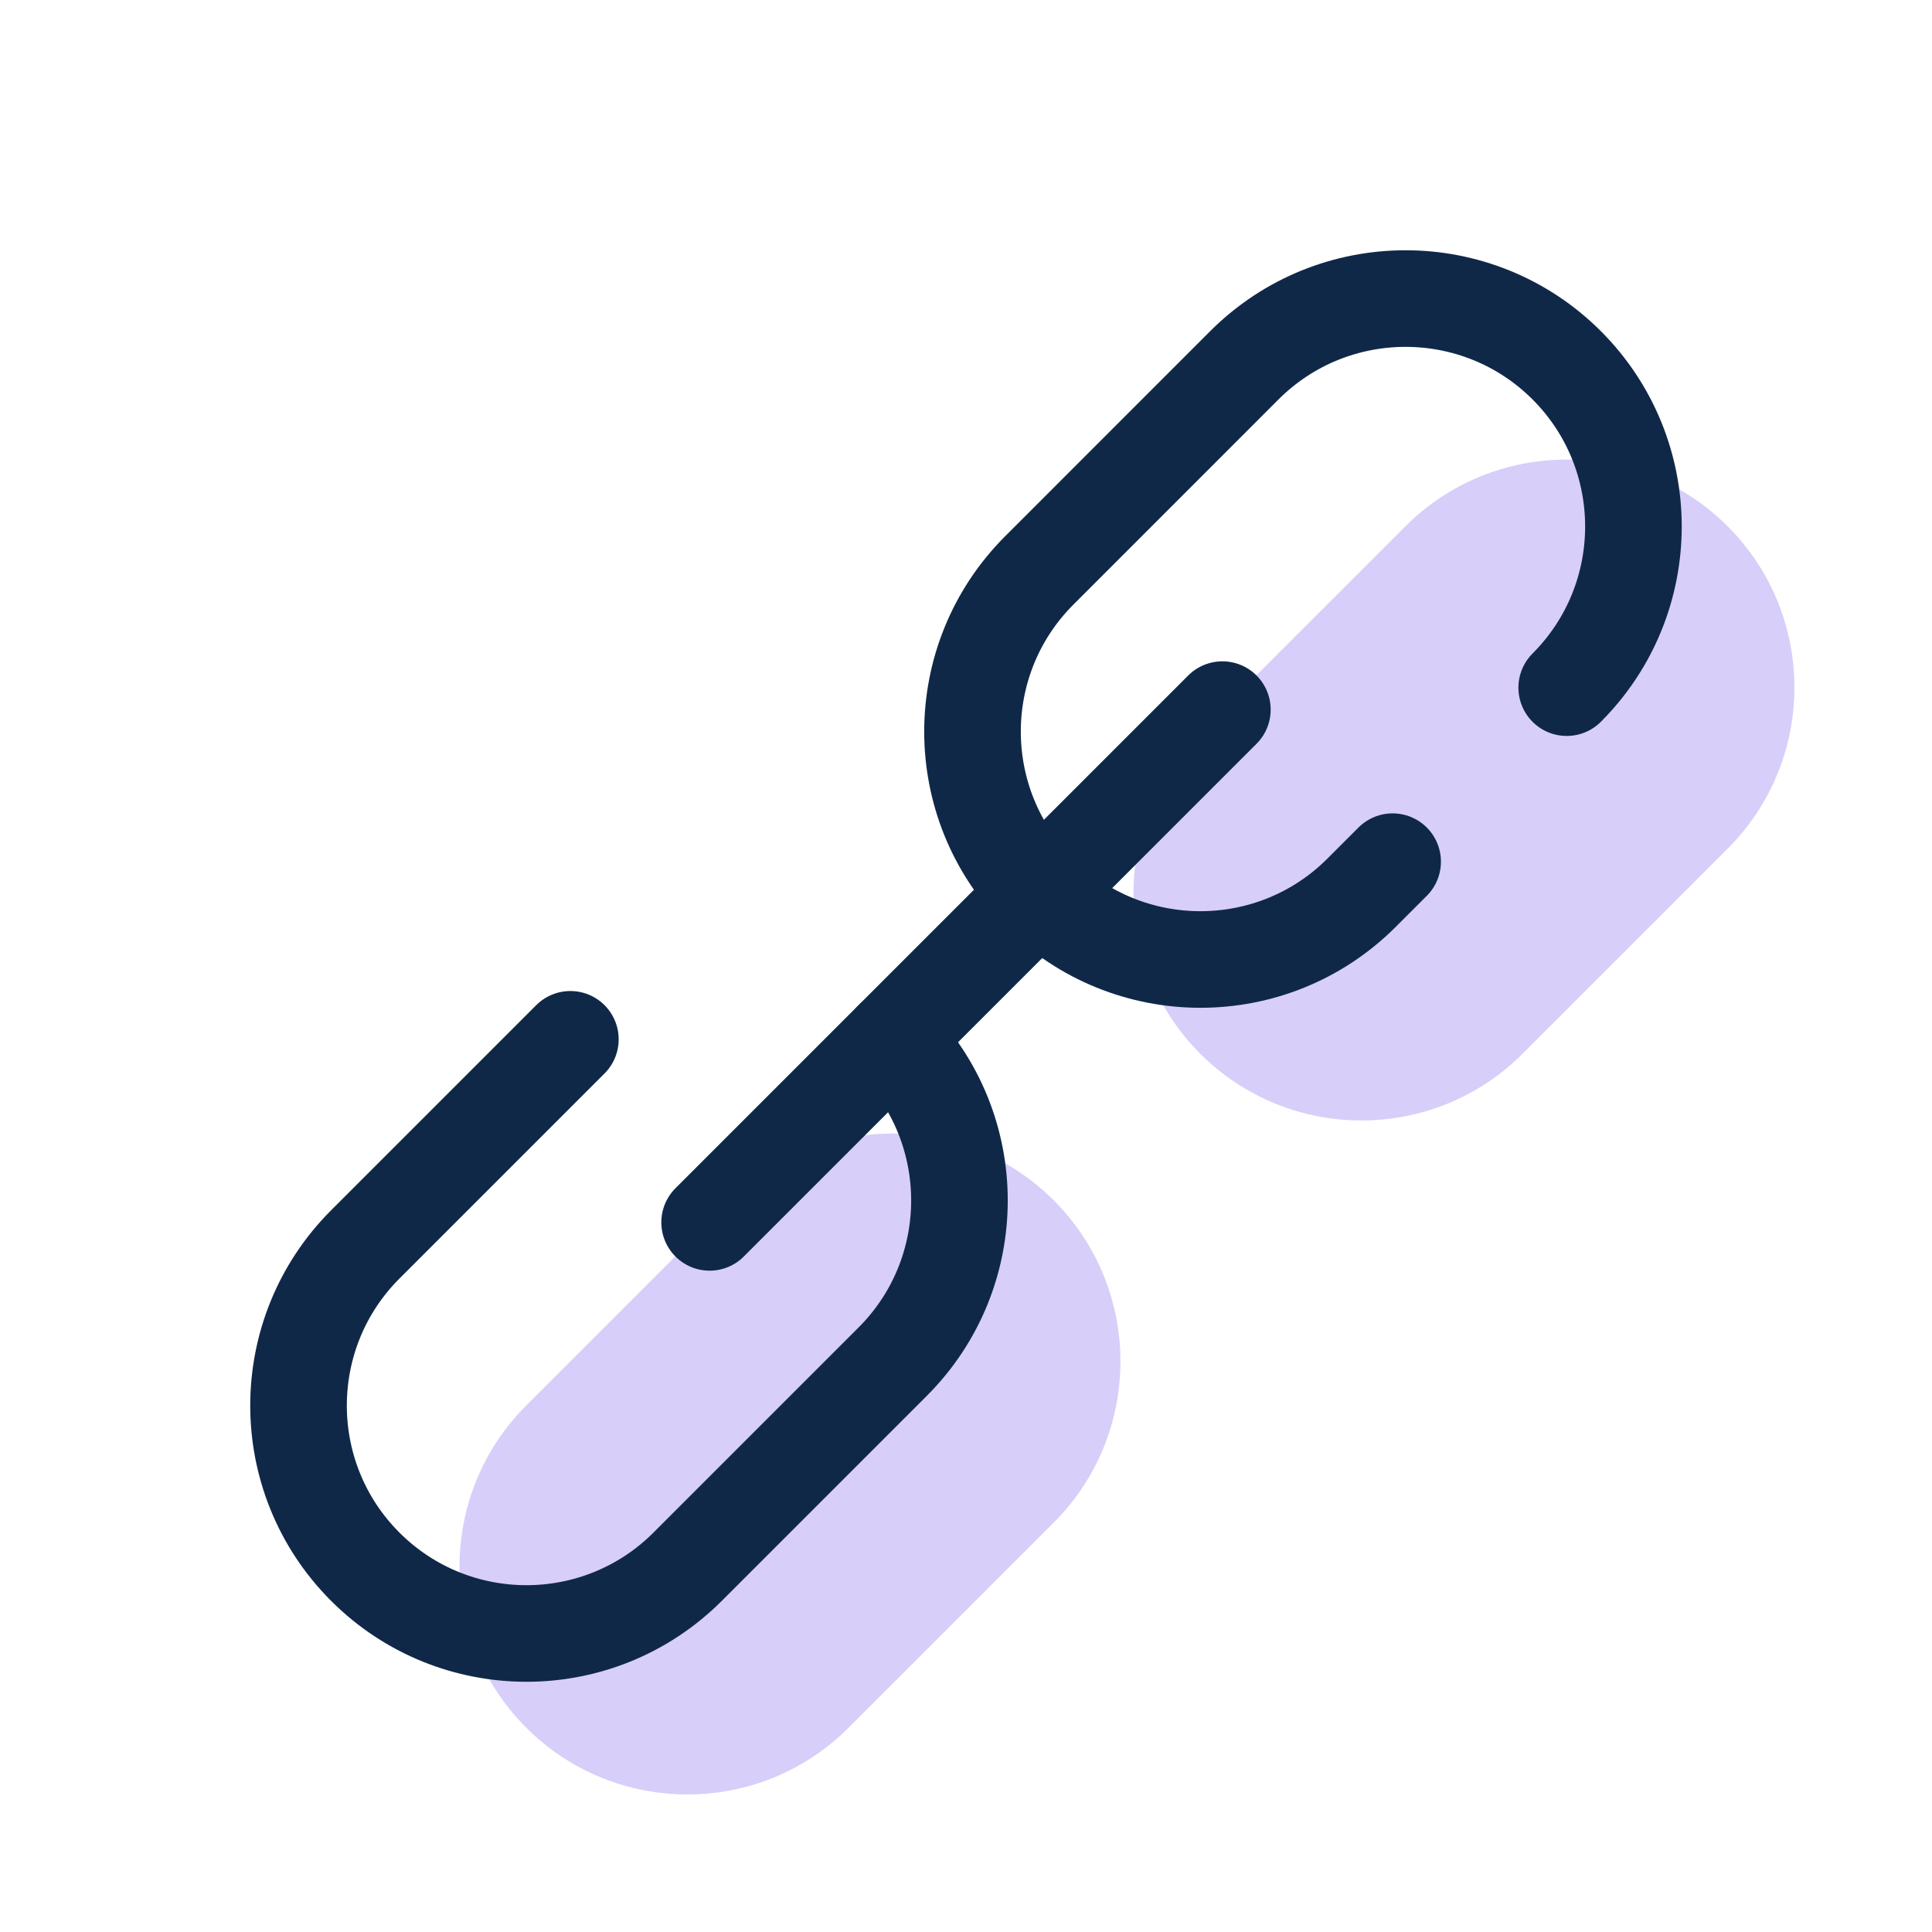
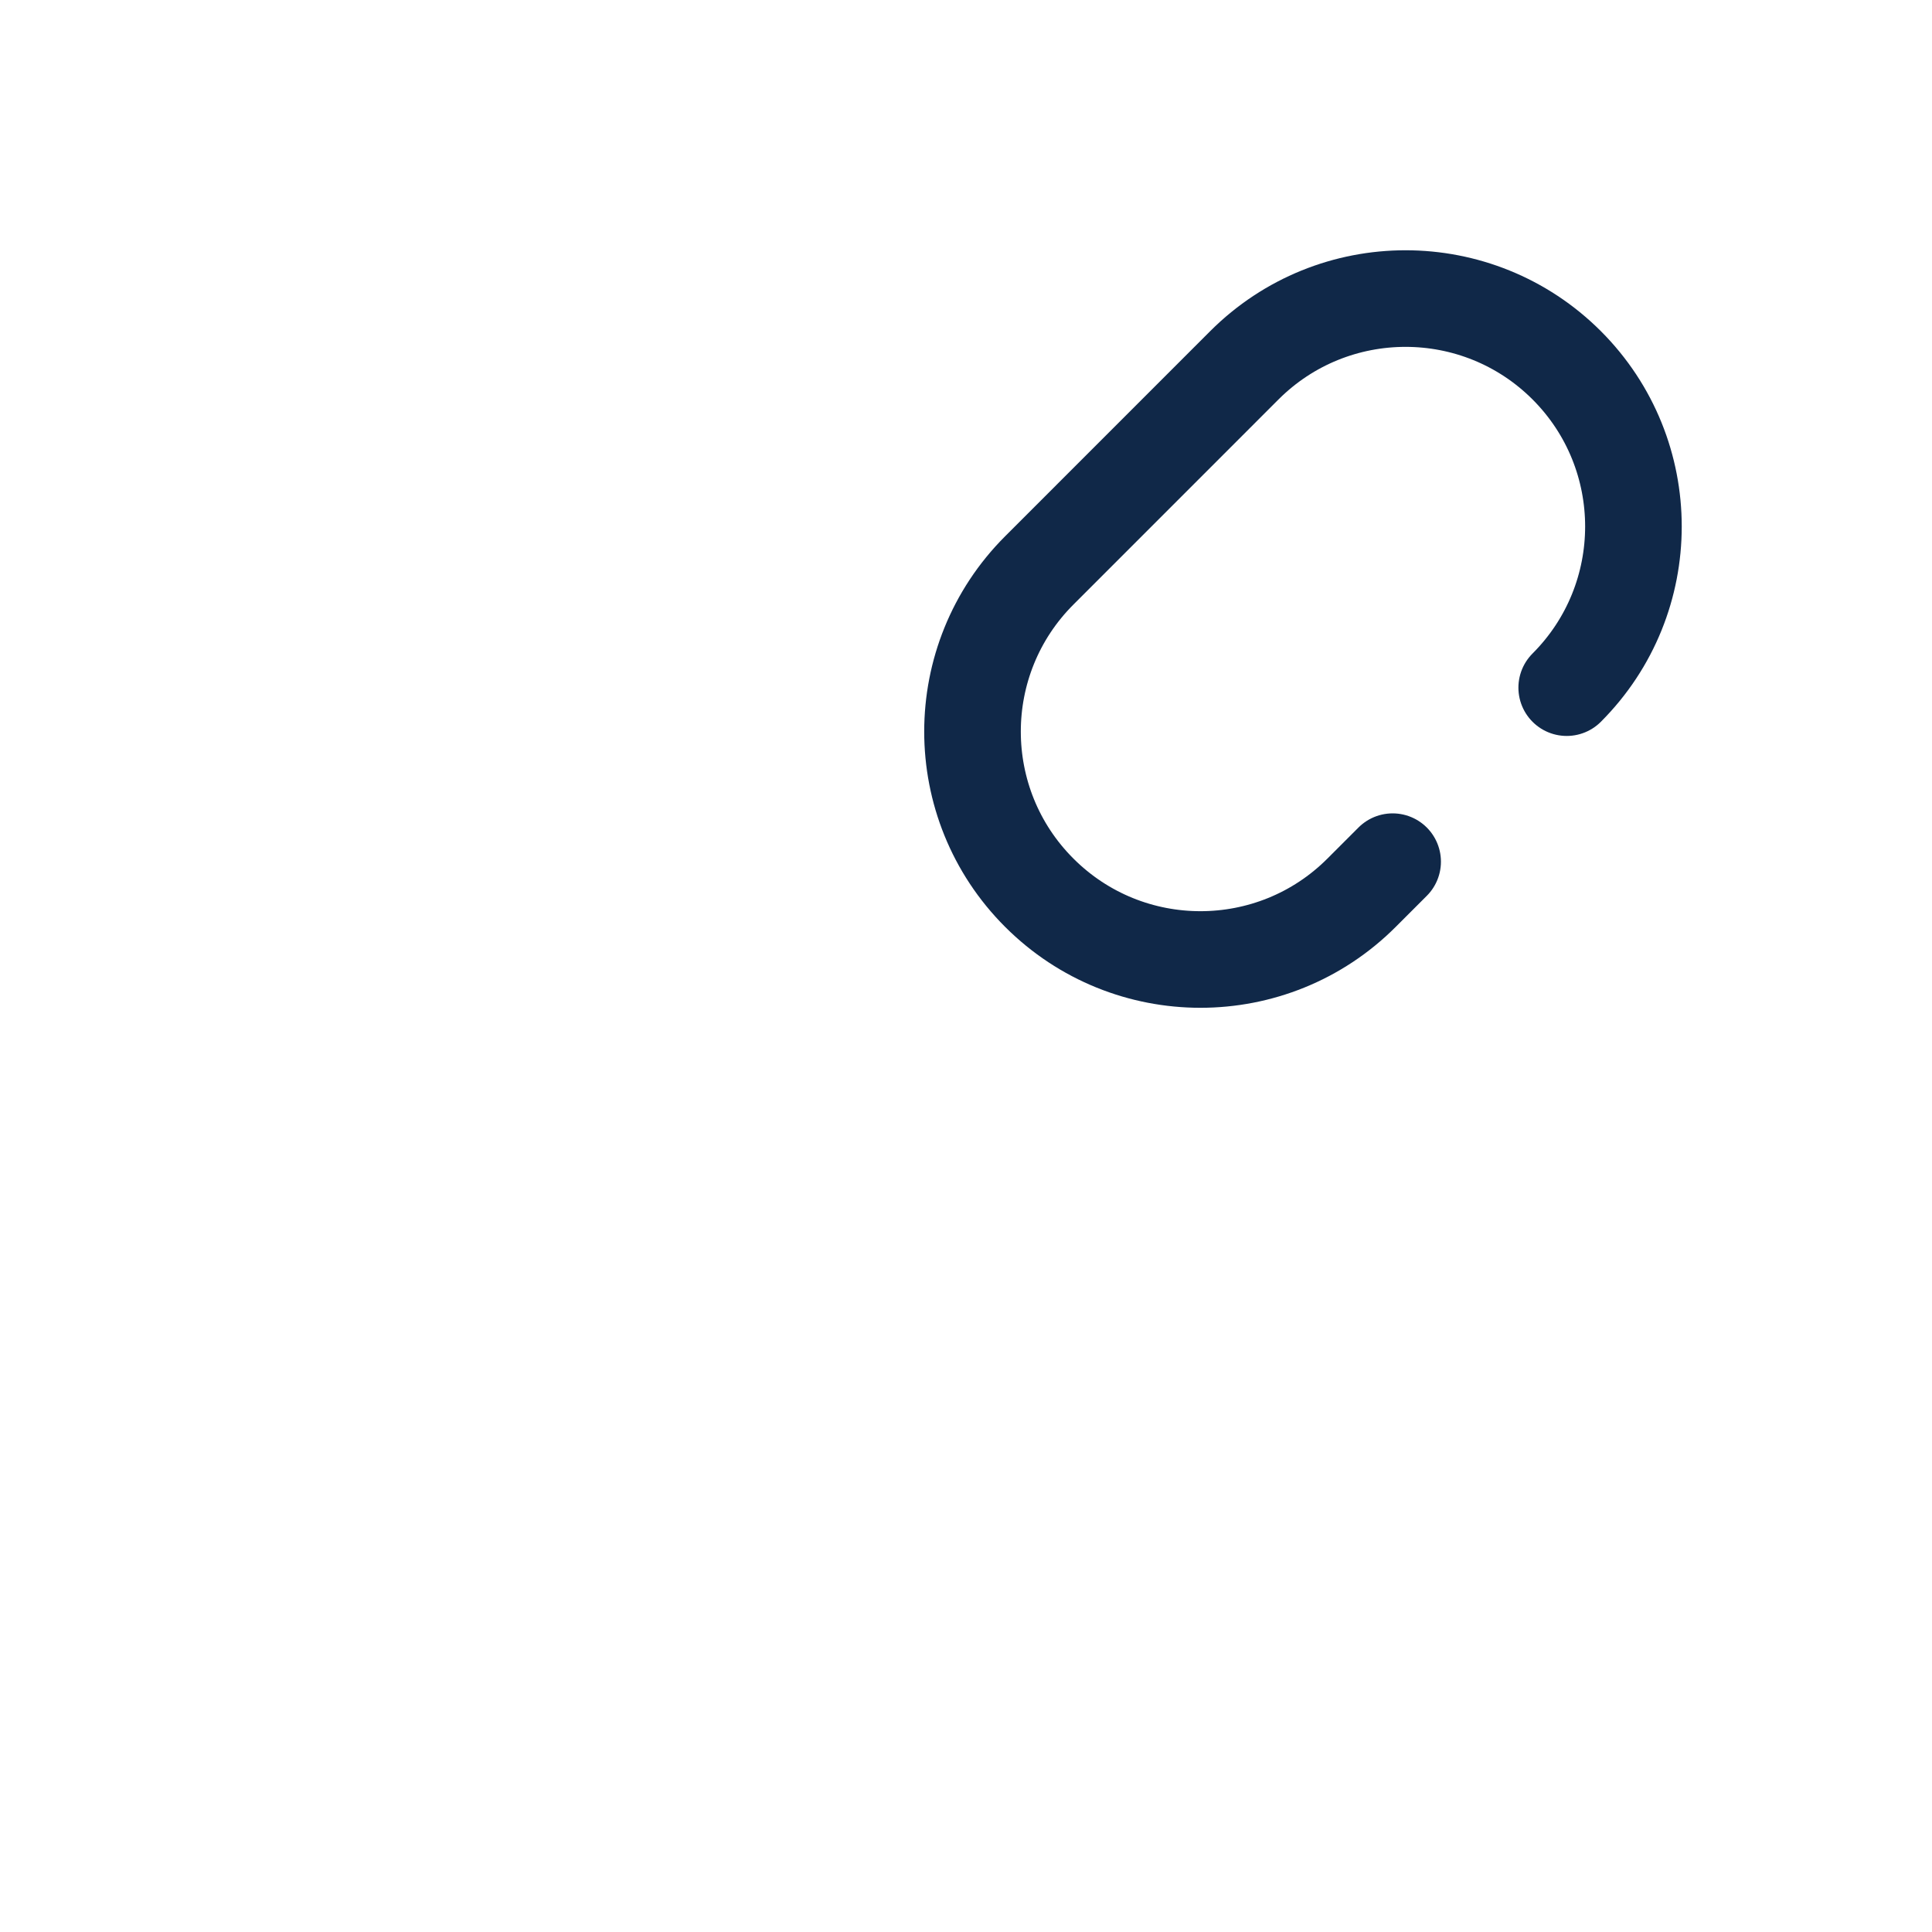
<svg xmlns="http://www.w3.org/2000/svg" width="40" height="40" viewBox="0 0 40 40" fill="none">
-   <path d="M24.85 21.817C23.008 19.974 23.008 16.986 24.85 15.143L29.097 10.897C30.939 9.054 33.928 9.054 35.77 10.897C37.612 12.739 37.612 15.728 35.77 17.57L31.523 21.817C29.681 23.659 26.693 23.659 24.85 21.817Z" fill="#D7CFF9" />
-   <path d="M10.896 35.771C9.053 33.928 9.053 30.94 10.896 29.098L15.143 24.851C16.985 23.008 19.973 23.008 21.816 24.851C23.658 26.693 23.658 29.682 21.816 31.524L17.569 35.771C15.727 37.613 12.739 37.613 10.896 35.771Z" fill="#D7CFF9" />
-   <path d="M25.308 14.692L14.692 25.308" stroke="#102848" stroke-width="2" stroke-miterlimit="10" stroke-linecap="round" stroke-linejoin="round" />
  <path d="M28.833 17.84L28.19 18.483C26.348 20.326 23.36 20.326 21.517 18.483C19.674 16.641 19.674 13.652 21.517 11.81L25.763 7.563C27.606 5.721 30.594 5.721 32.437 7.563C34.279 9.406 34.279 12.394 32.437 14.237" stroke="#102848" stroke-width="2" stroke-miterlimit="10" stroke-linecap="round" stroke-linejoin="round" />
-   <path d="M18.483 21.518C20.325 23.36 20.325 26.348 18.483 28.191L14.236 32.438C12.393 34.28 9.406 34.28 7.563 32.438C5.72 30.595 5.72 27.607 7.563 25.764L11.809 21.518" stroke="#102848" stroke-width="2" stroke-miterlimit="10" stroke-linecap="round" stroke-linejoin="round" />
</svg>